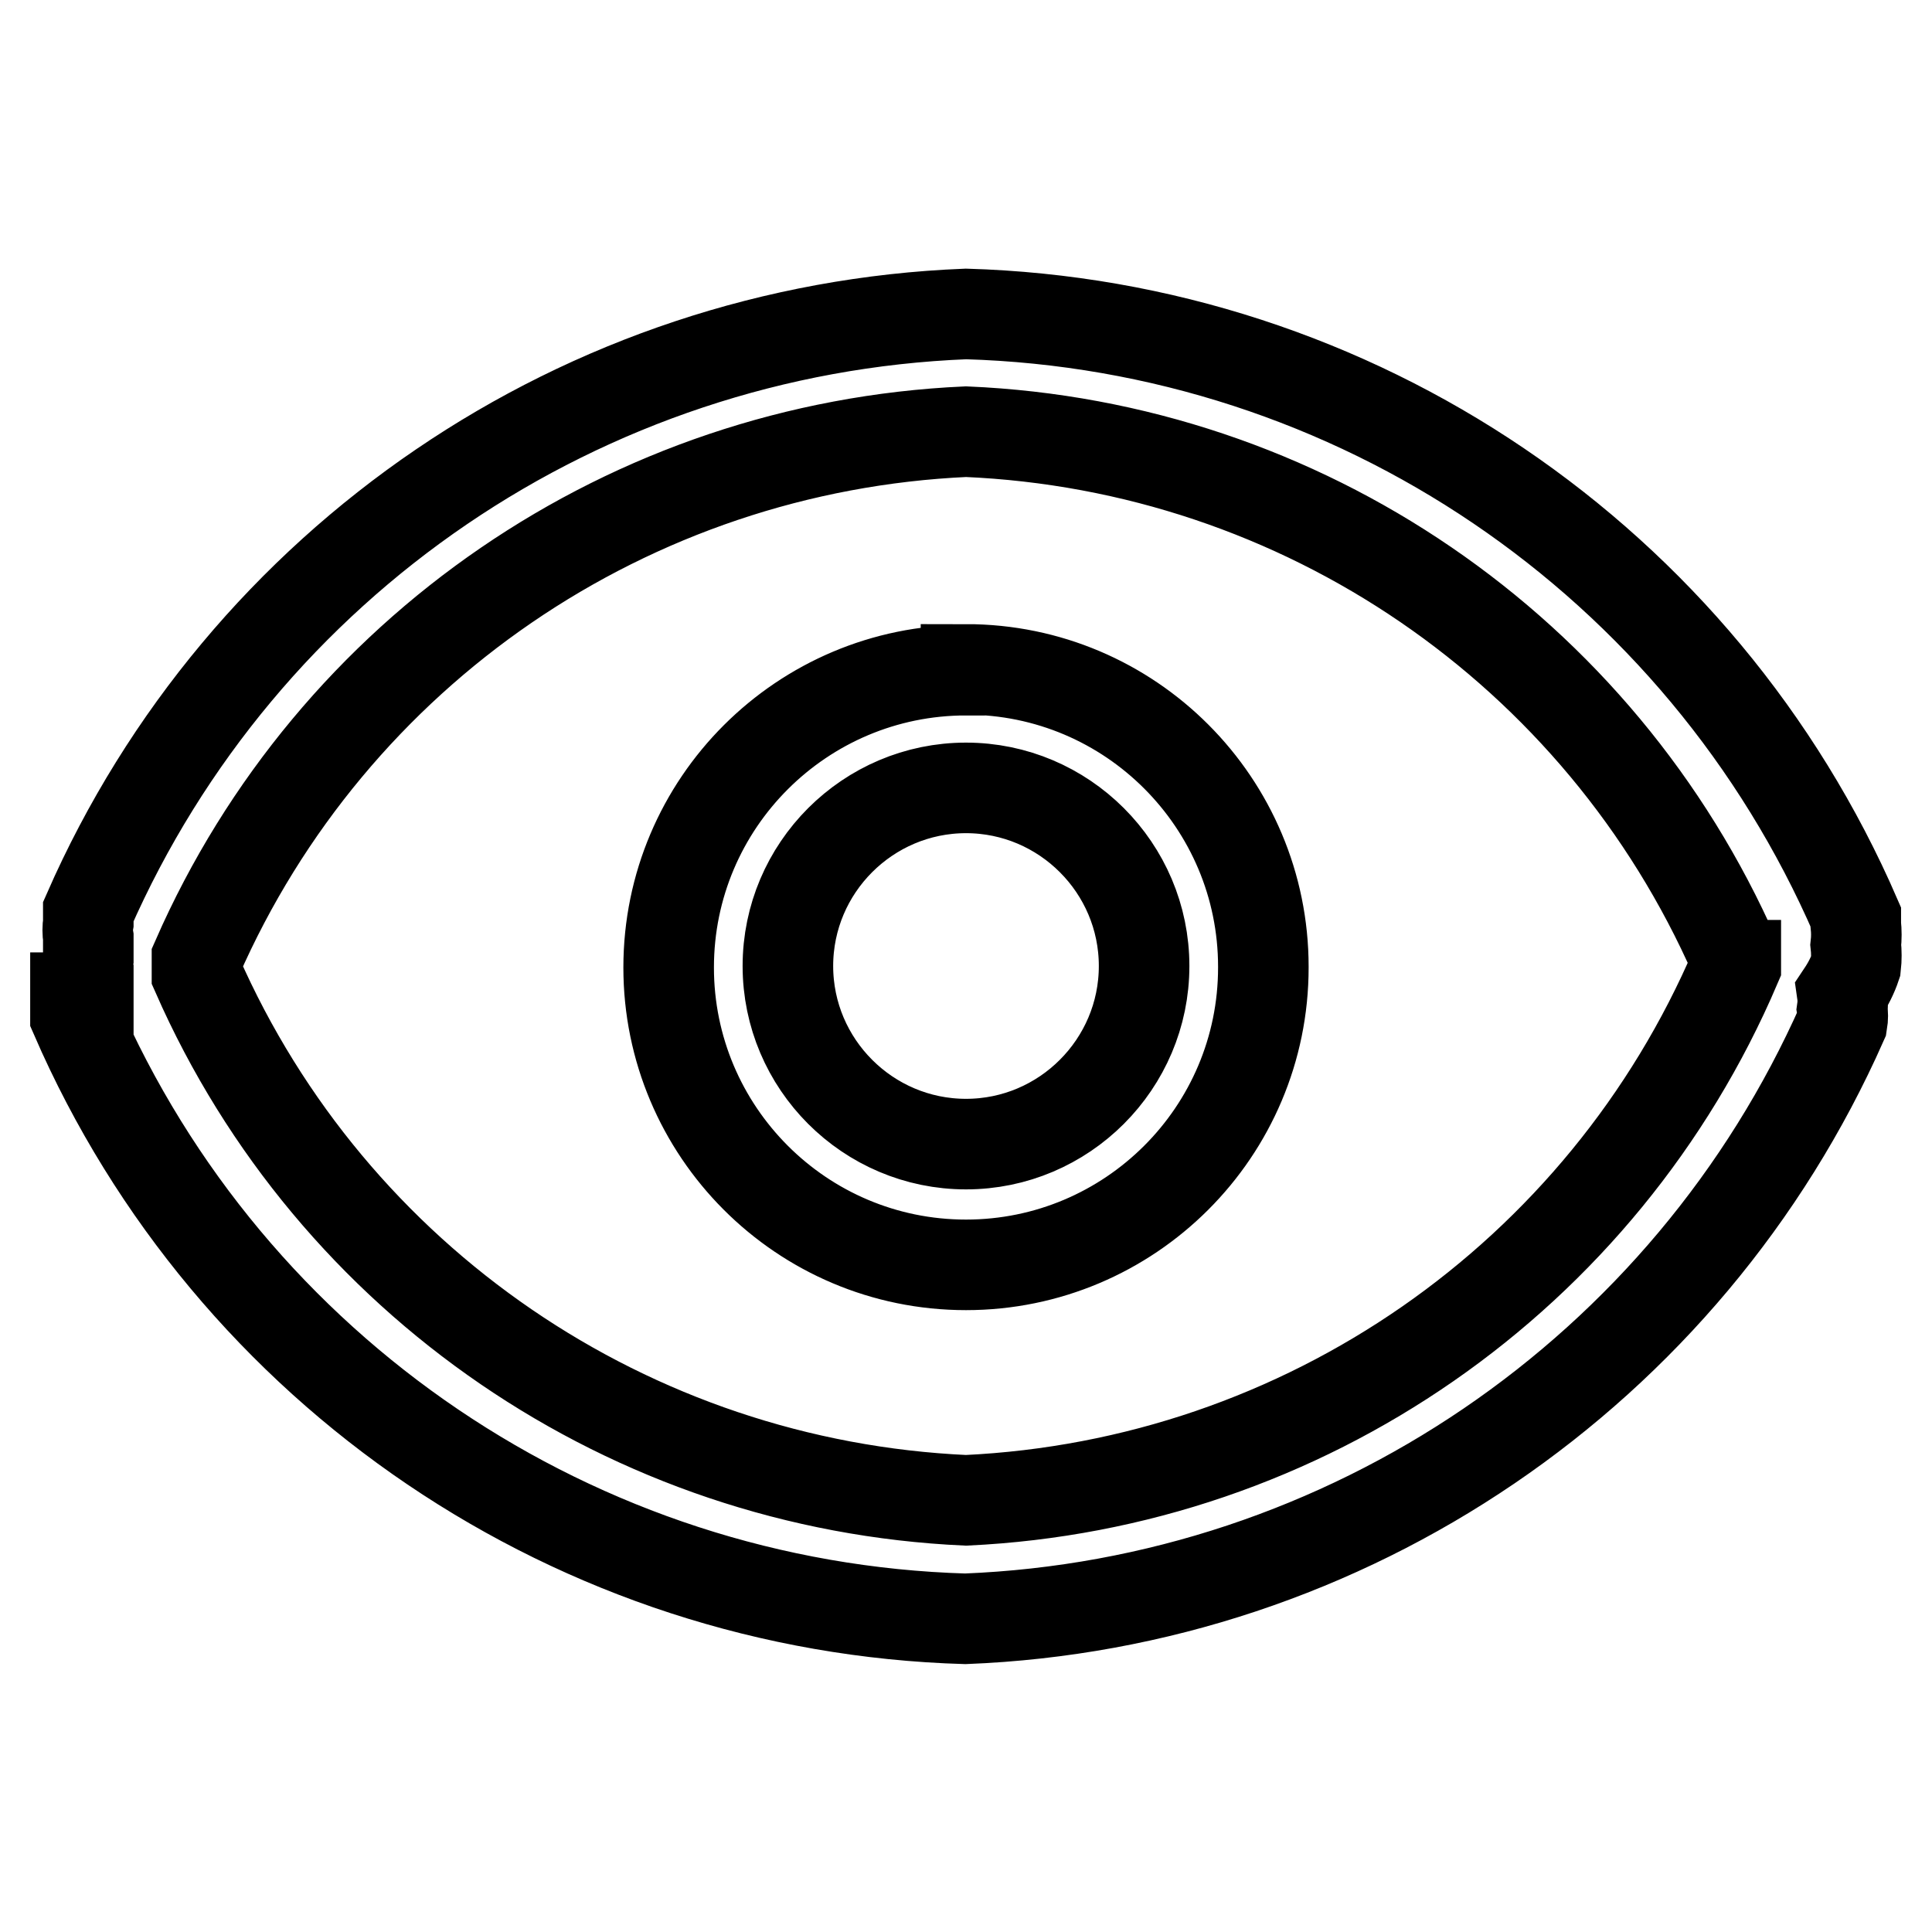
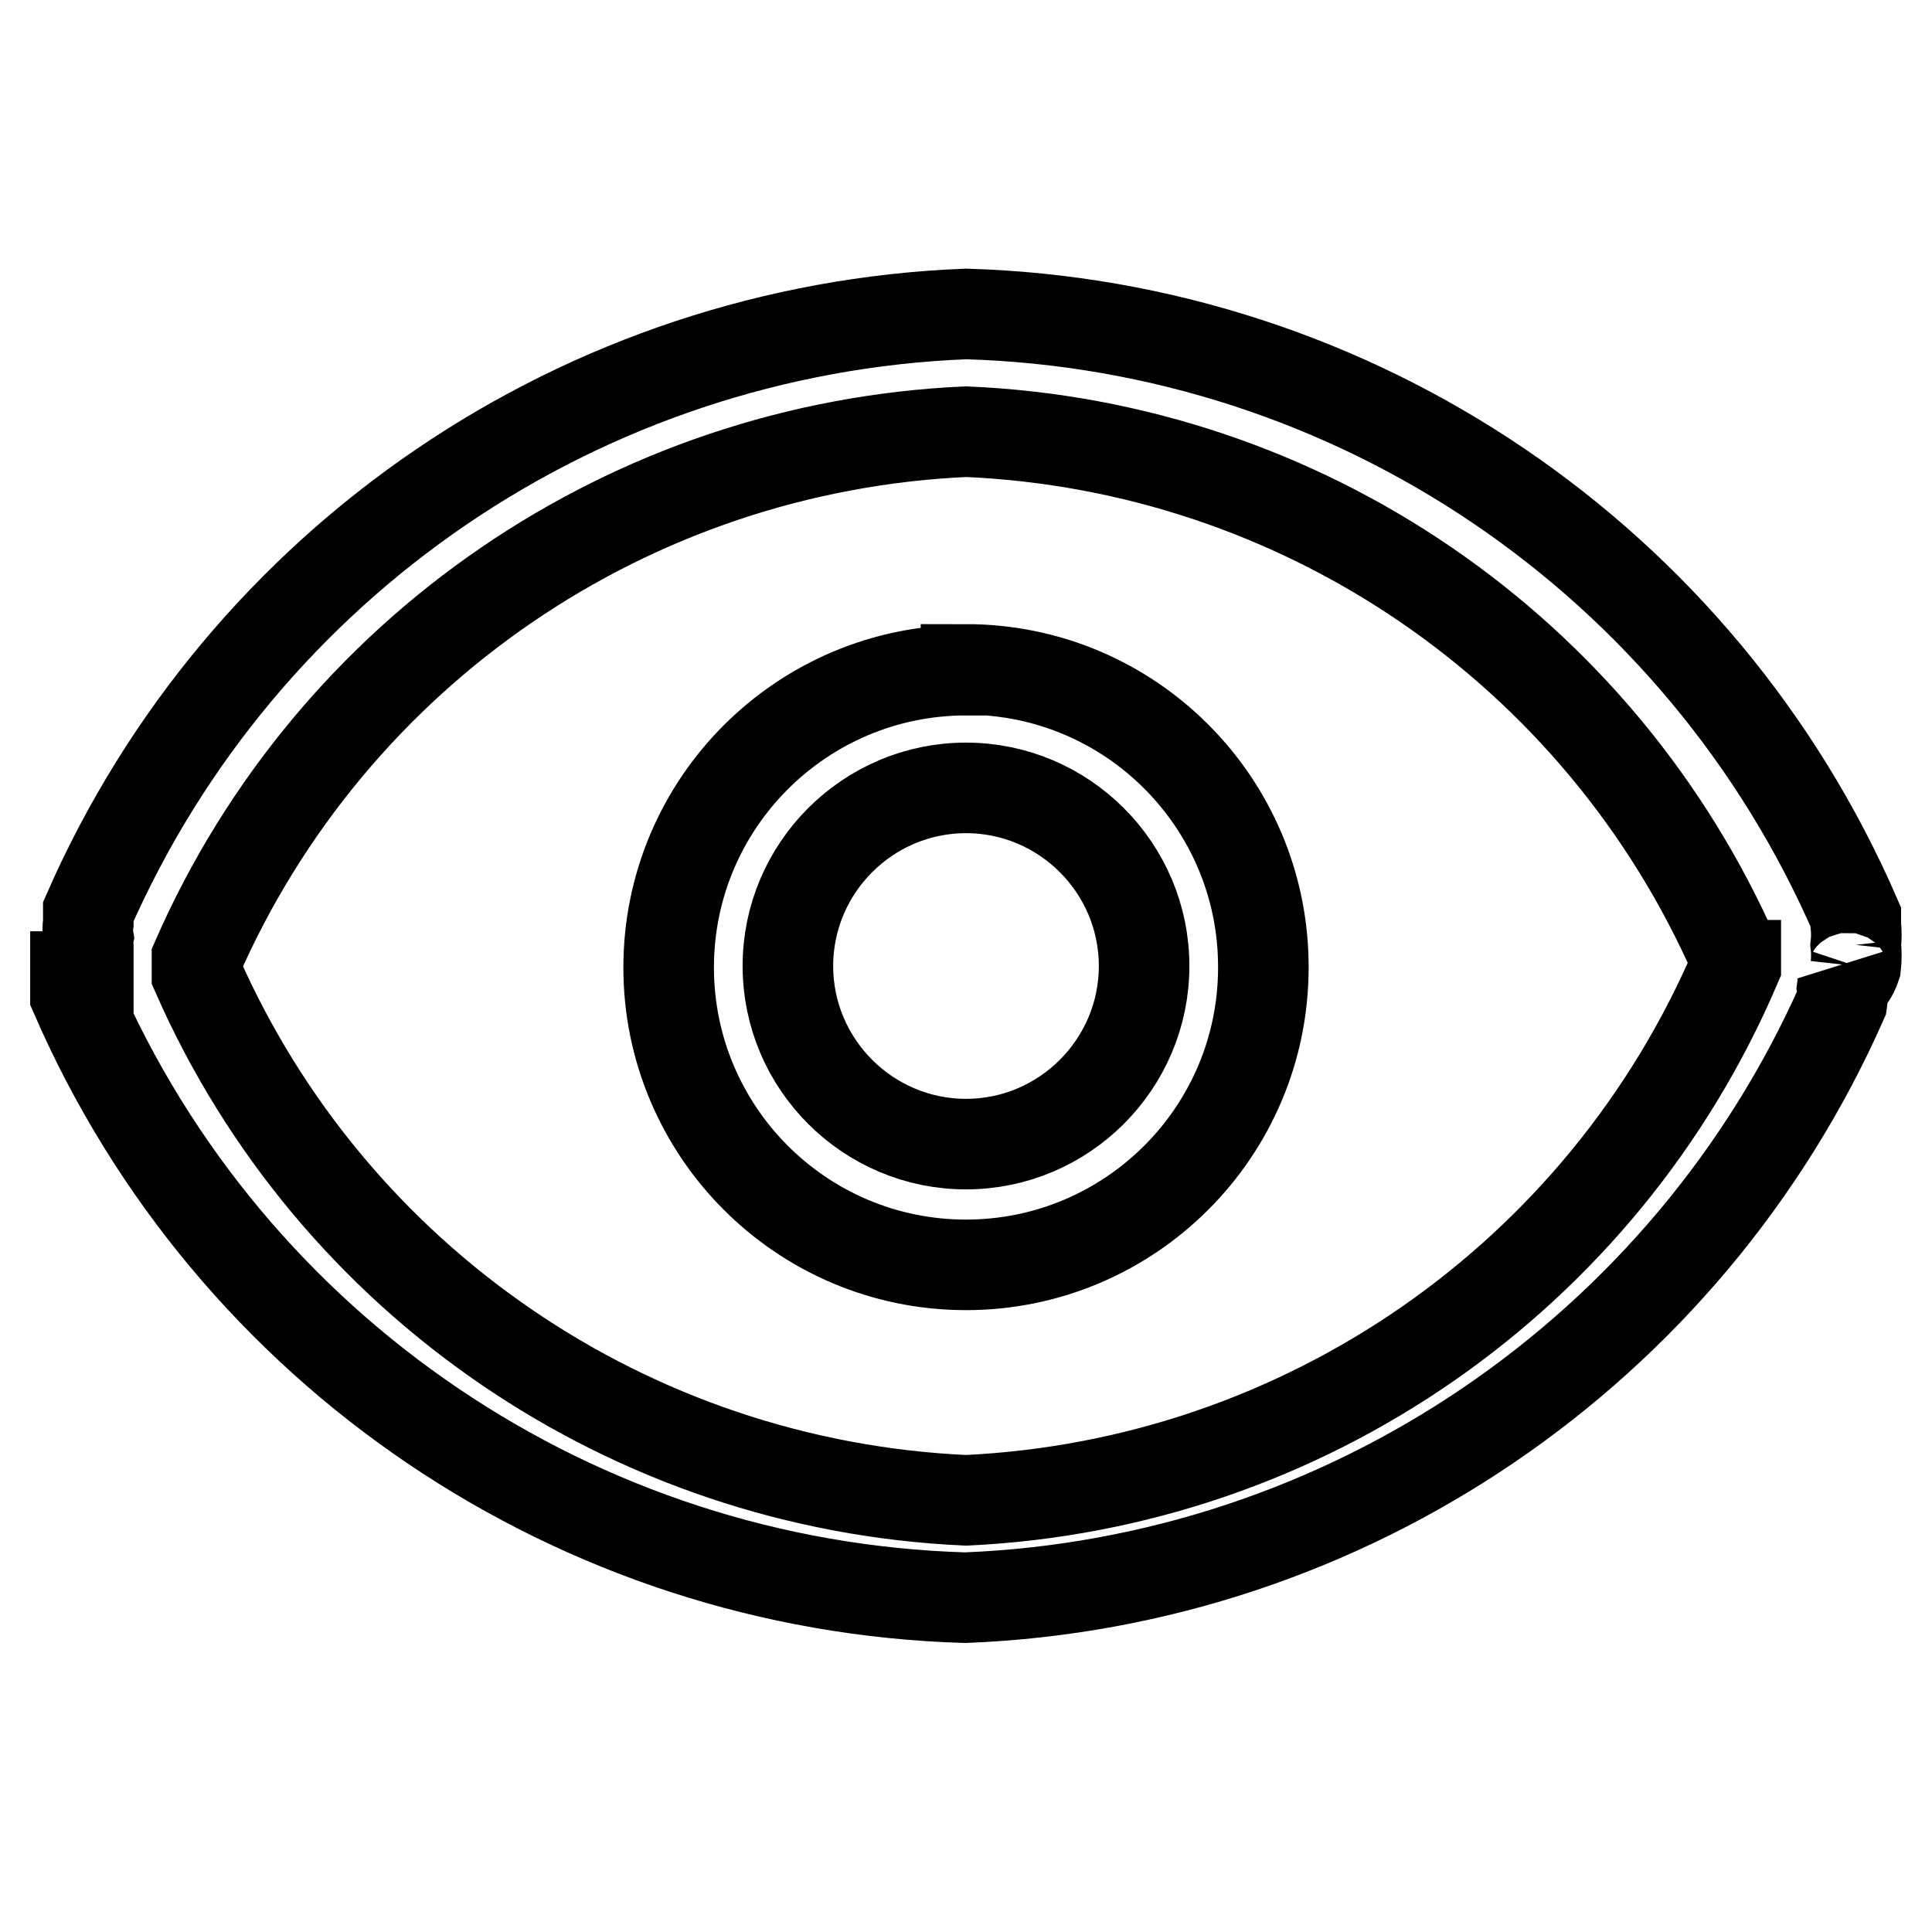
<svg xmlns="http://www.w3.org/2000/svg" version="1.1" x="0px" y="0px" viewBox="0 0 256 256" enable-background="new 0 0 256 256" xml:space="preserve">
  <g>
-     <path stroke-width="12" fill-opacity="0" stroke="#000000" d="M128,151.6c-13,0-23.6-10.6-23.6-23.6c0-13,10.6-23.6,23.6-23.6s23.6,10.6,23.6,23.6l0,0 C151.6,141,141,151.6,128,151.6z M128,88.8c-21.7,0-39.4,17.6-39.4,39.4c0,21.7,17.6,39.4,39.4,39.4c21.7,0,39.4-17.6,39.4-39.4 c0,0,0-0.1,0-0.1c0-21.7-17.6-39.4-39.4-39.4l0,0V88.8z M230,128c-17.6,41.2-57.2,68.7-102,70.8c-44.5-2-84-29-101.9-69.7V127 C44,86.2,83.5,59.2,128,57.2c44.5,1.9,84,28.9,101.9,69.7v1H230z M245.9,128c0.1-0.9,0.1-1.9,0-2.8c0.1-0.9,0.1-1.8,0-2.7v-1 C225.4,74.2,179.5,43.1,128,41.6c-50.7,2-95.9,32.7-116.3,79.2c0,0.5,0,1,0,1.5c-0.1,0.6-0.1,1.3,0,1.9v2.8c-0.1,0.5-0.1,1,0,1.5 v1.9c0,0.6,0,1.2,0,1.8H10c0,0.5,0,1,0,1.5v1c20.5,47.2,66.5,78.3,117.9,79.8c50.6-2,95.7-32.7,116.2-79c0.1-0.6,0.1-1.2,0-1.8 c0.1-0.7,0.1-1.4,0-2.1C244.9,130.4,245.5,129.2,245.9,128z" />
+     <path stroke-width="12" fill-opacity="0" stroke="#000000" d="M128,151.6c-13,0-23.6-10.6-23.6-23.6c0-13,10.6-23.6,23.6-23.6s23.6,10.6,23.6,23.6l0,0 C151.6,141,141,151.6,128,151.6z M128,88.8c-21.7,0-39.4,17.6-39.4,39.4c0,21.7,17.6,39.4,39.4,39.4c21.7,0,39.4-17.6,39.4-39.4 c0,0,0-0.1,0-0.1c0-21.7-17.6-39.4-39.4-39.4l0,0V88.8z M230,128c-17.6,41.2-57.2,68.7-102,70.8c-44.5-2-84-29-101.9-69.7V127 C44,86.2,83.5,59.2,128,57.2c44.5,1.9,84,28.9,101.9,69.7v1H230z M245.9,128c0.1-0.9,0.1-1.9,0-2.8c0.1-0.9,0.1-1.8,0-2.7v-1 C225.4,74.2,179.5,43.1,128,41.6c-50.7,2-95.9,32.7-116.3,79.2c0,0.5,0,1,0,1.5c-0.1,0.6-0.1,1.3,0,1.9c-0.1,0.5-0.1,1,0,1.5 v1.9c0,0.6,0,1.2,0,1.8H10c0,0.5,0,1,0,1.5v1c20.5,47.2,66.5,78.3,117.9,79.8c50.6-2,95.7-32.7,116.2-79c0.1-0.6,0.1-1.2,0-1.8 c0.1-0.7,0.1-1.4,0-2.1C244.9,130.4,245.5,129.2,245.9,128z" />
  </g>
</svg>